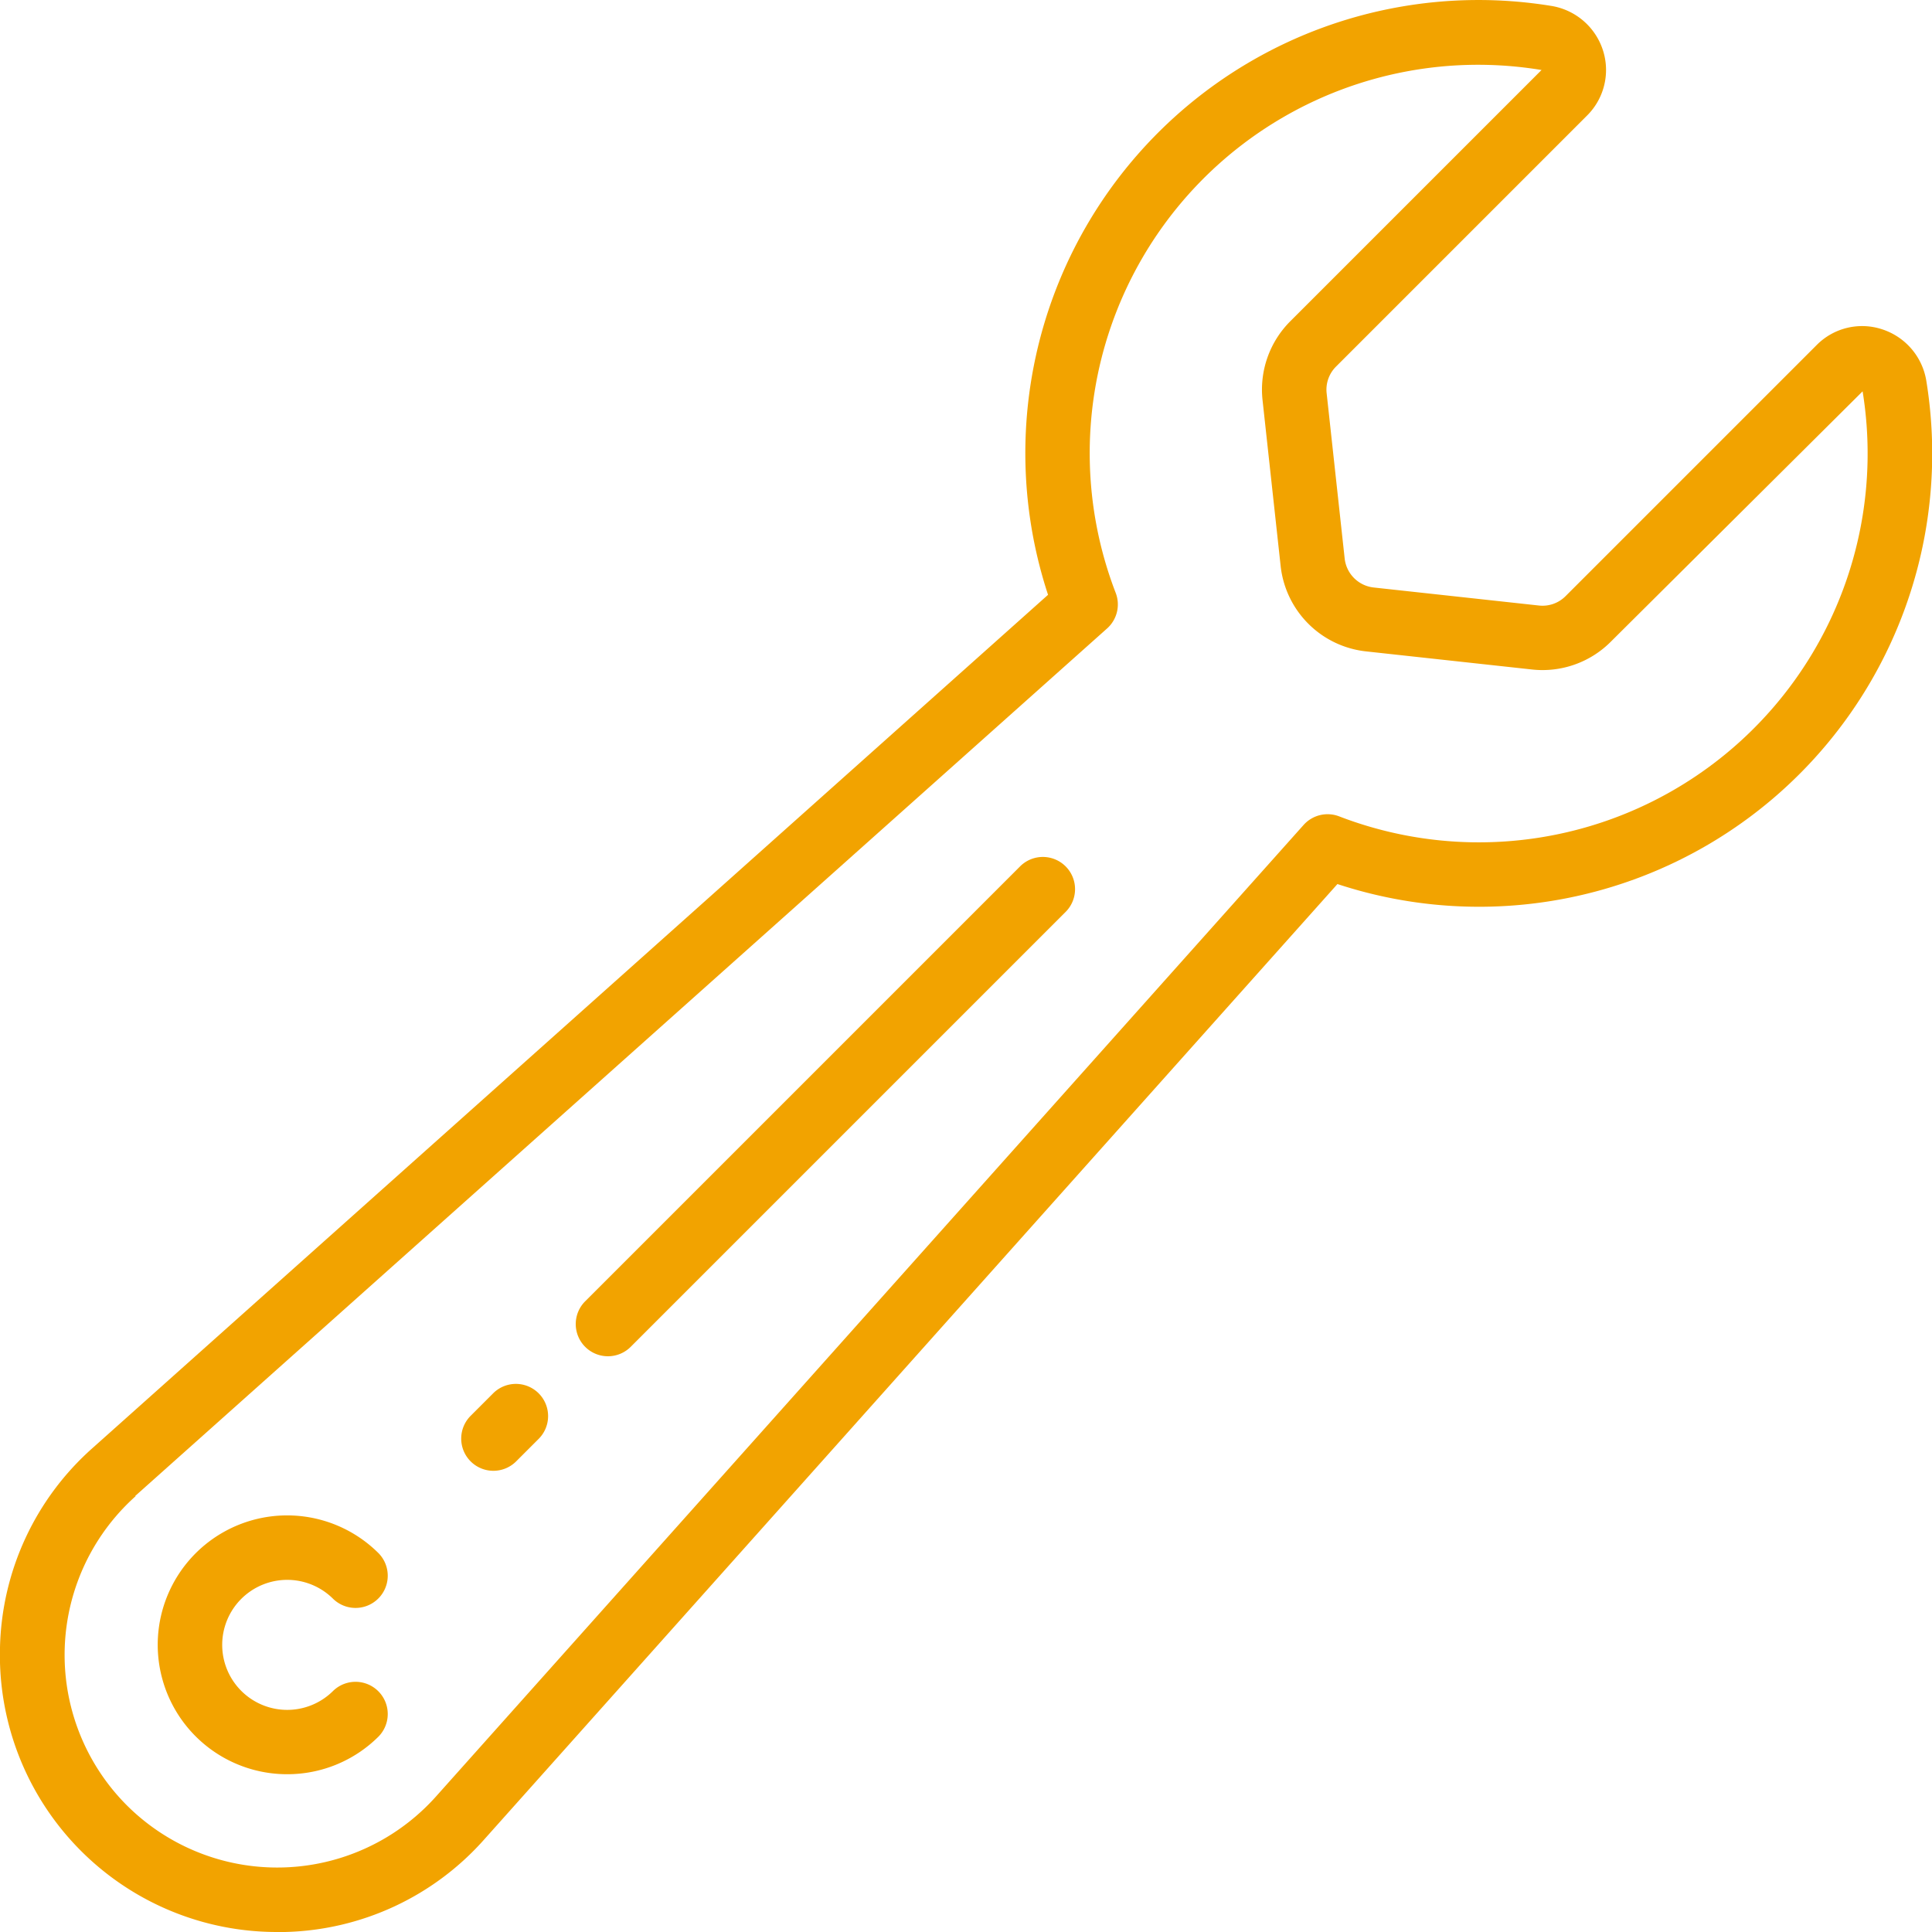
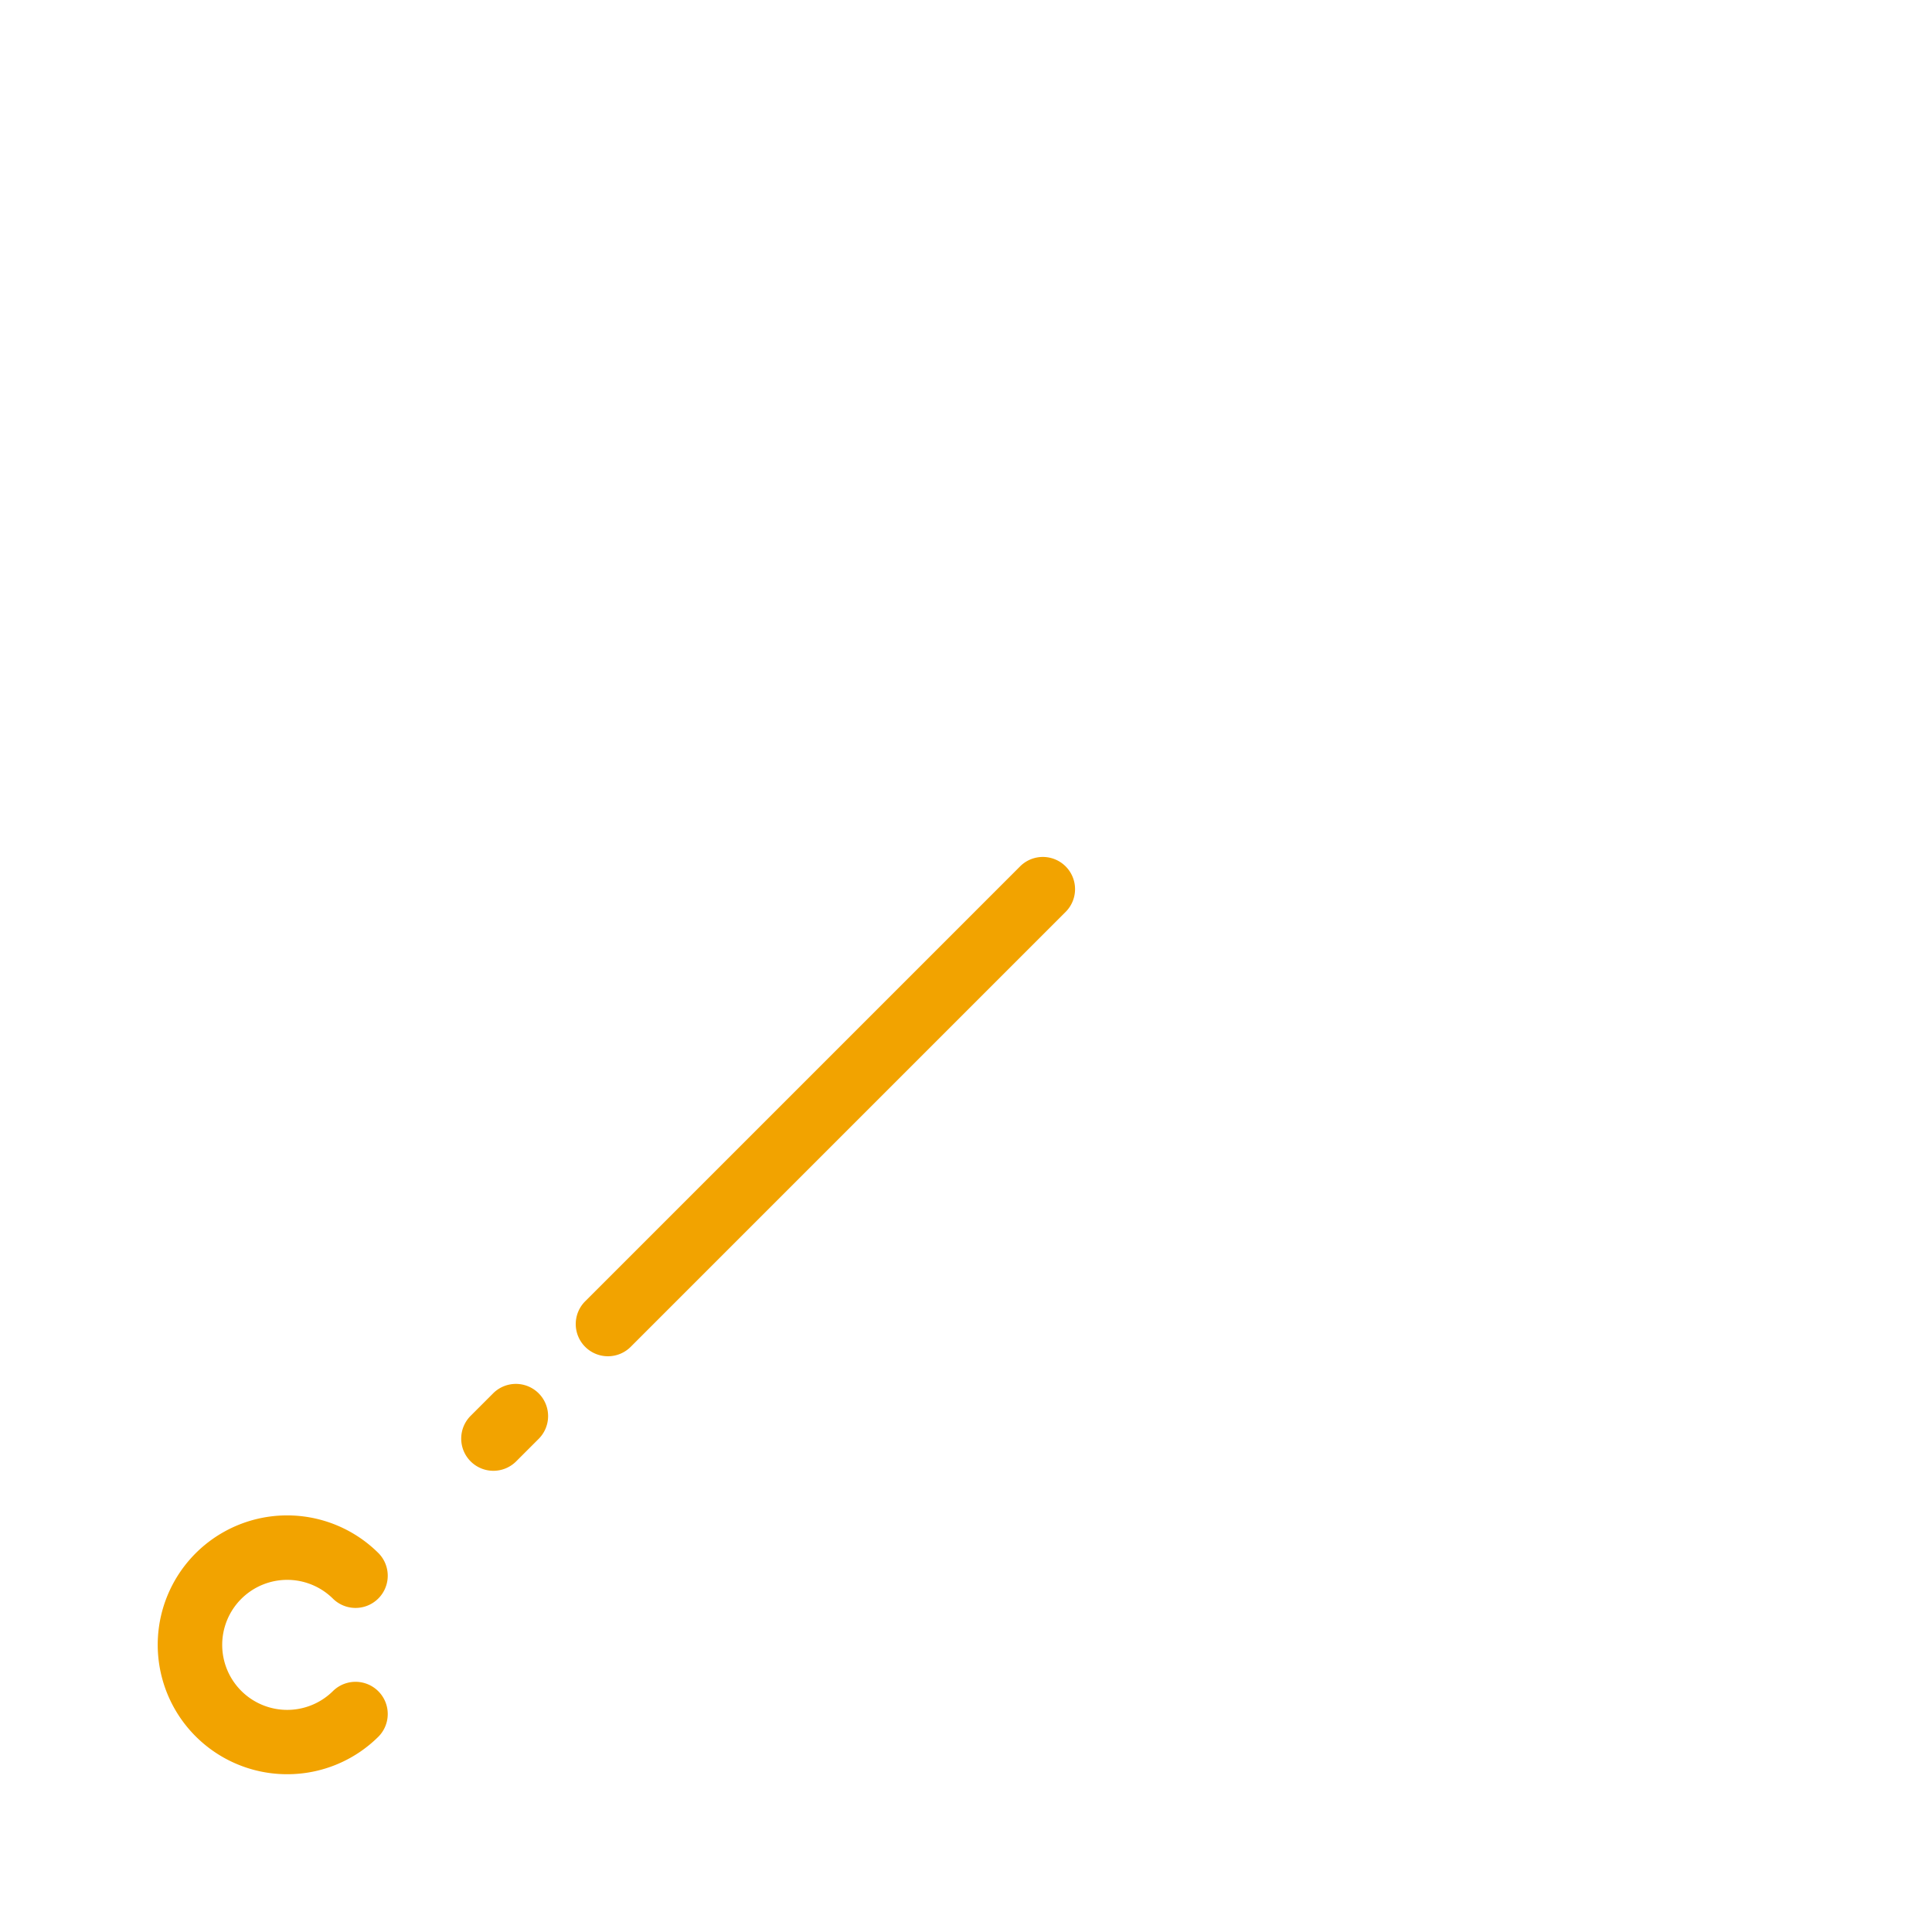
<svg xmlns="http://www.w3.org/2000/svg" version="1.1" width="512" height="512" x="0" y="0" viewBox="0 0 60 60" style="enable-background:new 0 0 512 512" xml:space="preserve" class="">
  <g>
    <g fill="#000" fill-rule="nonzero">
      <path d="M8.919 55.1a4.01 4.01 0 0 0 2.842-1.175 1 1 0 0 0-1.414-1.414 2.019 2.019 0 1 1 0-2.856 1 1 0 0 0 1.414-1.414A4.019 4.019 0 1 0 8.919 55.1zM15.323 45.677a1 1 0 0 0 .707-.293l.711-.711a1 1 0 0 0-1.414-1.414l-.711.711a1 1 0 0 0 .707 1.707zM18.88 42.12a1 1 0 0 0 .707-.293l13.519-13.519a1 1 0 0 0-1.414-1.414L18.173 40.413a1 1 0 0 0 .707 1.707z" fill="#f2a300" opacity="1" data-original="#000000" />
-       <path d="M0 51.158A8.6 8.6 0 0 0 8.6 60h.247a8.541 8.541 0 0 0 6.188-2.871l26.5-29.674a14.072 14.072 0 0 0 18.29-15.619 2.023 2.023 0 0 0-1.379-1.611 1.985 1.985 0 0 0-2.027.49l-7.8 7.8a1.01 1.01 0 0 1-.826.29l-5.133-.56a1.018 1.018 0 0 1-.9-.9l-.56-5.134a1.011 1.011 0 0 1 .29-.825l7.8-7.8c.532-.53.721-1.313.49-2.027A2.023 2.023 0 0 0 48.167.182a14.072 14.072 0 0 0-15.619 18.29L2.873 44.971A8.54 8.54 0 0 0 0 51.158zm4.2-4.7 30.182-26.941a1 1 0 0 0 .267-1.105A12.062 12.062 0 0 1 47.874 2.174l-7.8 7.8a3 3 0 0 0-.864 2.457l.56 5.132a2.994 2.994 0 0 0 2.668 2.668l5.132.56a2.993 2.993 0 0 0 2.457-.864l7.818-7.774a12.073 12.073 0 0 1-16.256 13.2 1 1 0 0 0-1.105.267L13.539 55.793a6.612 6.612 0 0 1-9.6.273 6.612 6.612 0 0 1 .272-9.6z" fill="#f2a300" opacity="1" data-original="#000000" />
    </g>
  </g>
</svg>